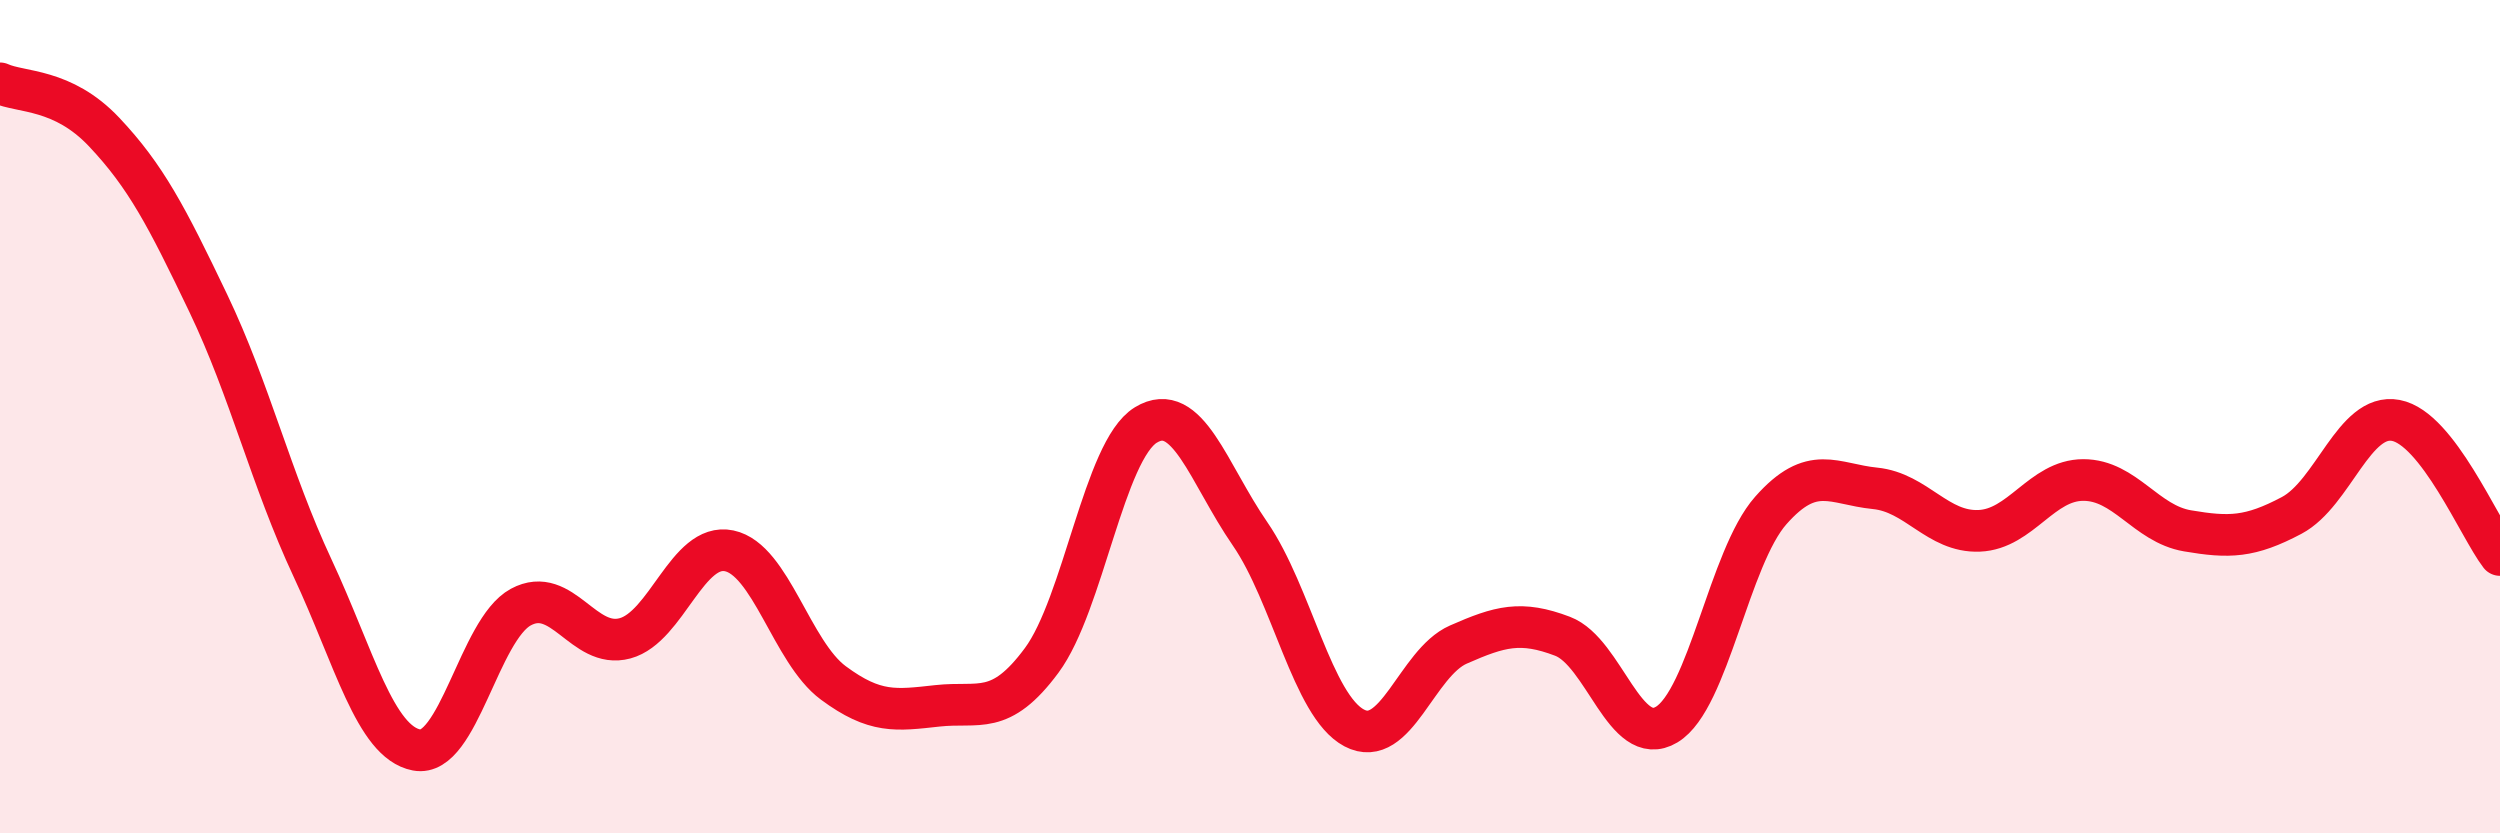
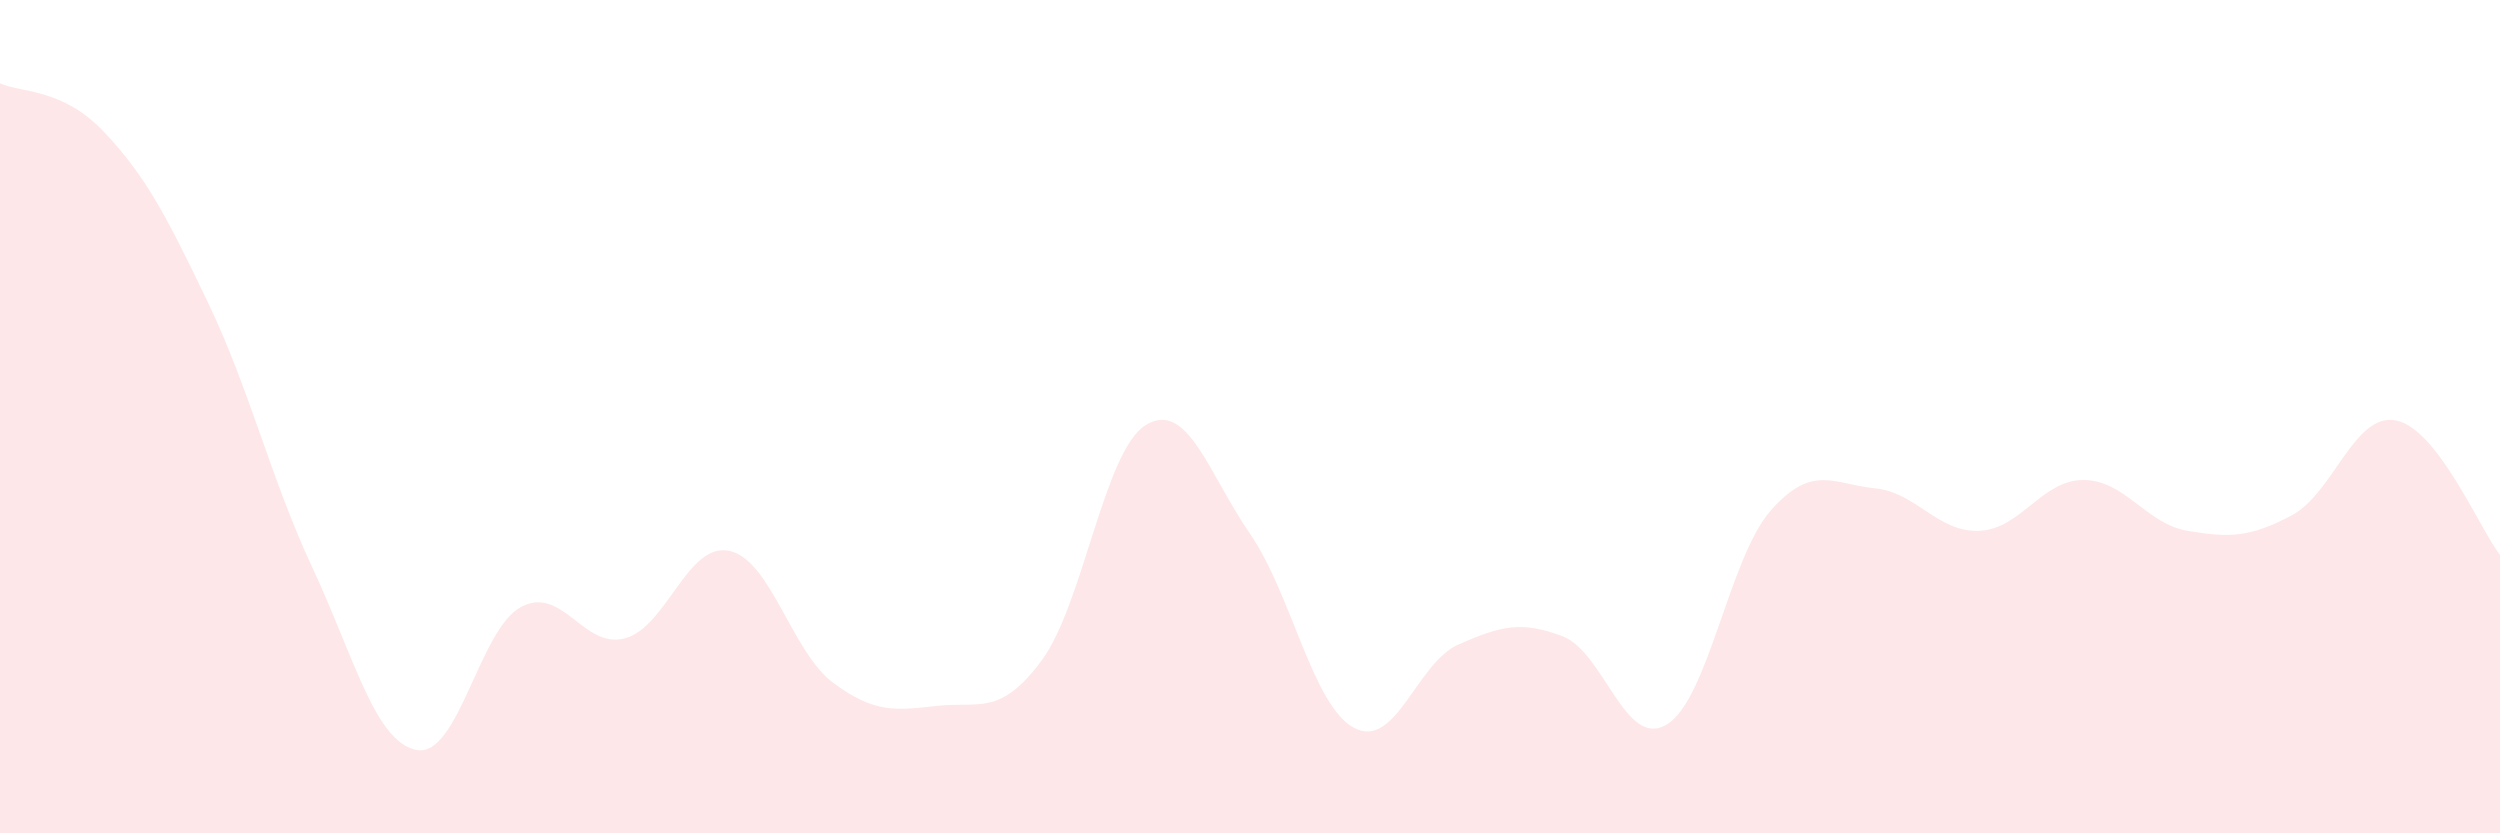
<svg xmlns="http://www.w3.org/2000/svg" width="60" height="20" viewBox="0 0 60 20">
  <path d="M 0,2 C 0.5,2.23 1.5,2.11 2.5,3.17 C 3.5,4.23 4,5.19 5,7.28 C 6,9.37 6.5,11.49 7.5,13.63 C 8.5,15.77 9,17.81 10,18 C 11,18.19 11.5,15.11 12.5,14.57 C 13.5,14.03 14,15.59 15,15.32 C 16,15.05 16.5,13.01 17.5,13.22 C 18.5,13.43 19,15.65 20,16.39 C 21,17.13 21.5,17.05 22.5,16.94 C 23.5,16.83 24,17.2 25,15.85 C 26,14.5 26.5,10.81 27.5,10.2 C 28.5,9.59 29,11.36 30,12.81 C 31,14.26 31.5,16.94 32.5,17.47 C 33.5,18 34,15.91 35,15.47 C 36,15.03 36.5,14.89 37.5,15.27 C 38.5,15.65 39,17.99 40,17.39 C 41,16.79 41.5,13.38 42.5,12.25 C 43.5,11.12 44,11.62 45,11.72 C 46,11.82 46.5,12.78 47.5,12.74 C 48.5,12.7 49,11.52 50,11.52 C 51,11.52 51.5,12.57 52.5,12.74 C 53.5,12.91 54,12.9 55,12.37 C 56,11.84 56.5,9.9 57.5,10.09 C 58.5,10.28 59.5,12.67 60,13.32L60 20L0 20Z" fill="#EB0A25" opacity="0.1" stroke-linecap="round" stroke-linejoin="round" />
-   <path d="M 0,2 C 0.5,2.23 1.5,2.11 2.5,3.17 C 3.5,4.23 4,5.19 5,7.28 C 6,9.37 6.5,11.49 7.5,13.63 C 8.5,15.77 9,17.81 10,18 C 11,18.19 11.5,15.11 12.5,14.57 C 13.5,14.03 14,15.59 15,15.32 C 16,15.05 16.5,13.01 17.5,13.22 C 18.5,13.43 19,15.65 20,16.39 C 21,17.13 21.5,17.05 22.5,16.94 C 23.5,16.83 24,17.2 25,15.85 C 26,14.5 26.5,10.81 27.5,10.2 C 28.5,9.59 29,11.36 30,12.81 C 31,14.26 31.5,16.94 32.5,17.47 C 33.5,18 34,15.91 35,15.47 C 36,15.03 36.5,14.89 37.5,15.27 C 38.5,15.65 39,17.99 40,17.39 C 41,16.79 41.5,13.38 42.5,12.25 C 43.5,11.12 44,11.62 45,11.72 C 46,11.82 46.5,12.78 47.5,12.74 C 48.5,12.7 49,11.52 50,11.52 C 51,11.52 51.5,12.57 52.5,12.74 C 53.5,12.91 54,12.9 55,12.37 C 56,11.84 56.5,9.9 57.5,10.09 C 58.5,10.28 59.5,12.67 60,13.32" stroke="#EB0A25" stroke-width="1" fill="none" stroke-linecap="round" stroke-linejoin="round" />
</svg>